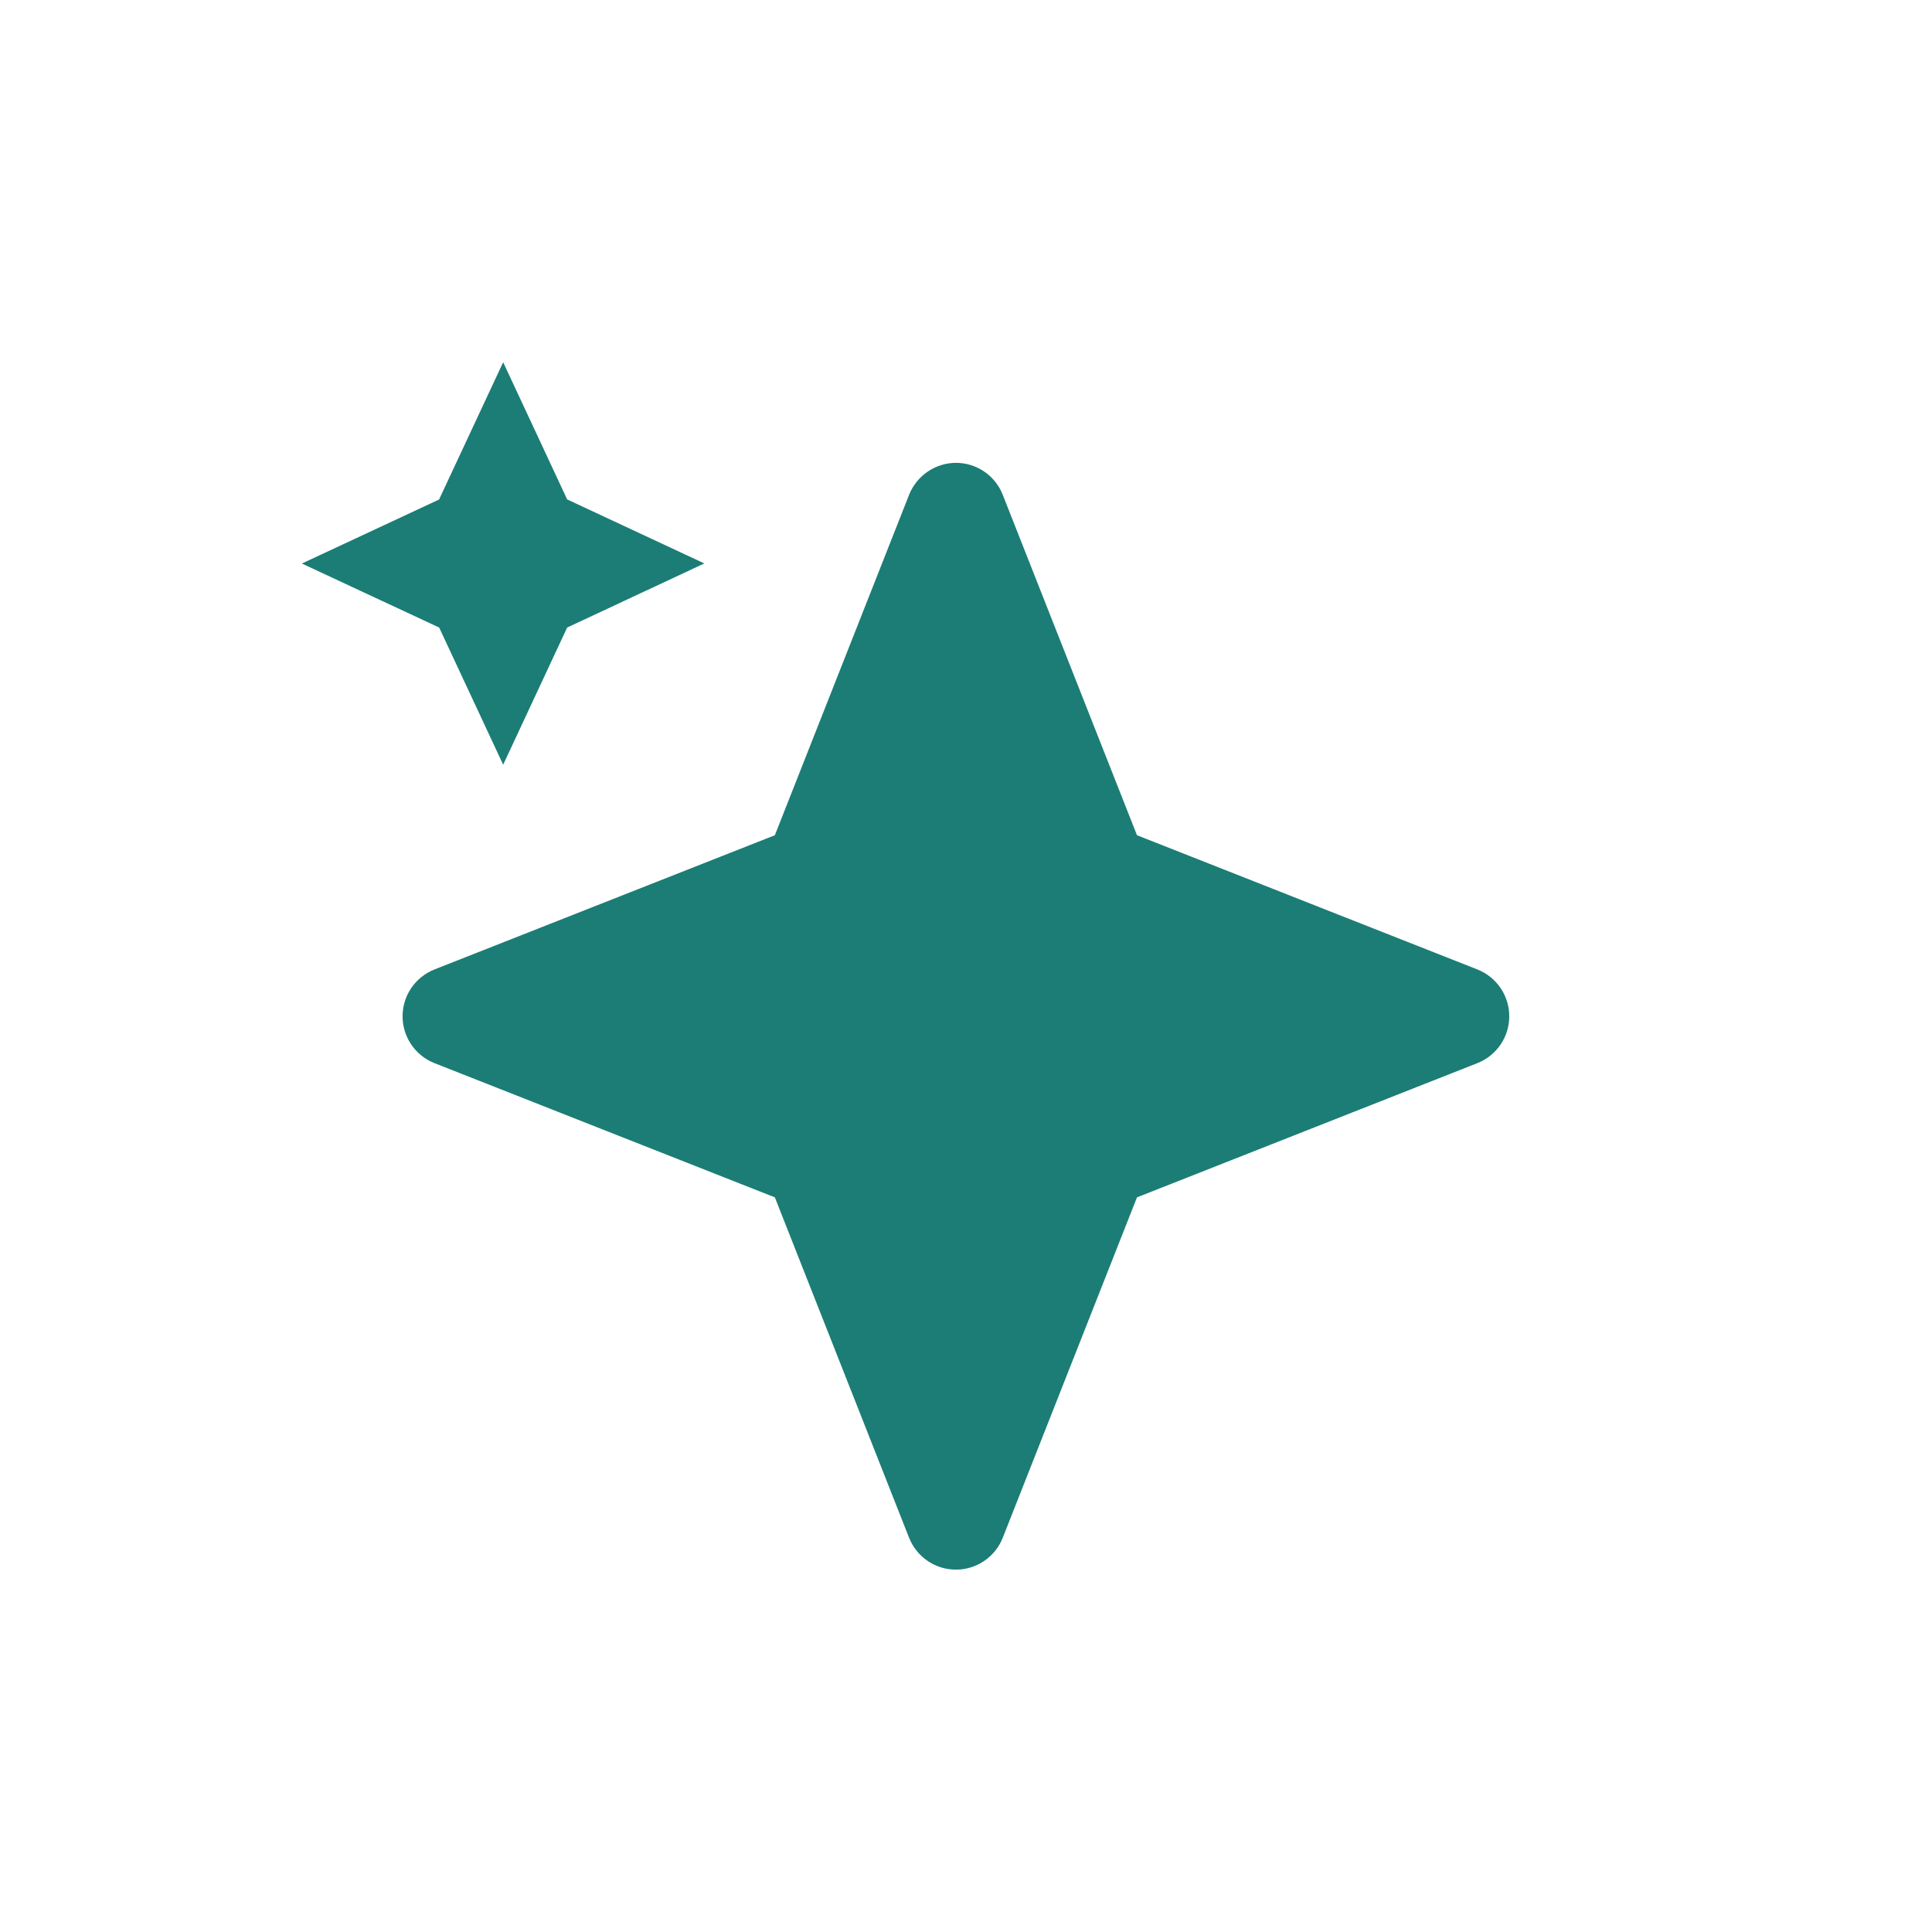
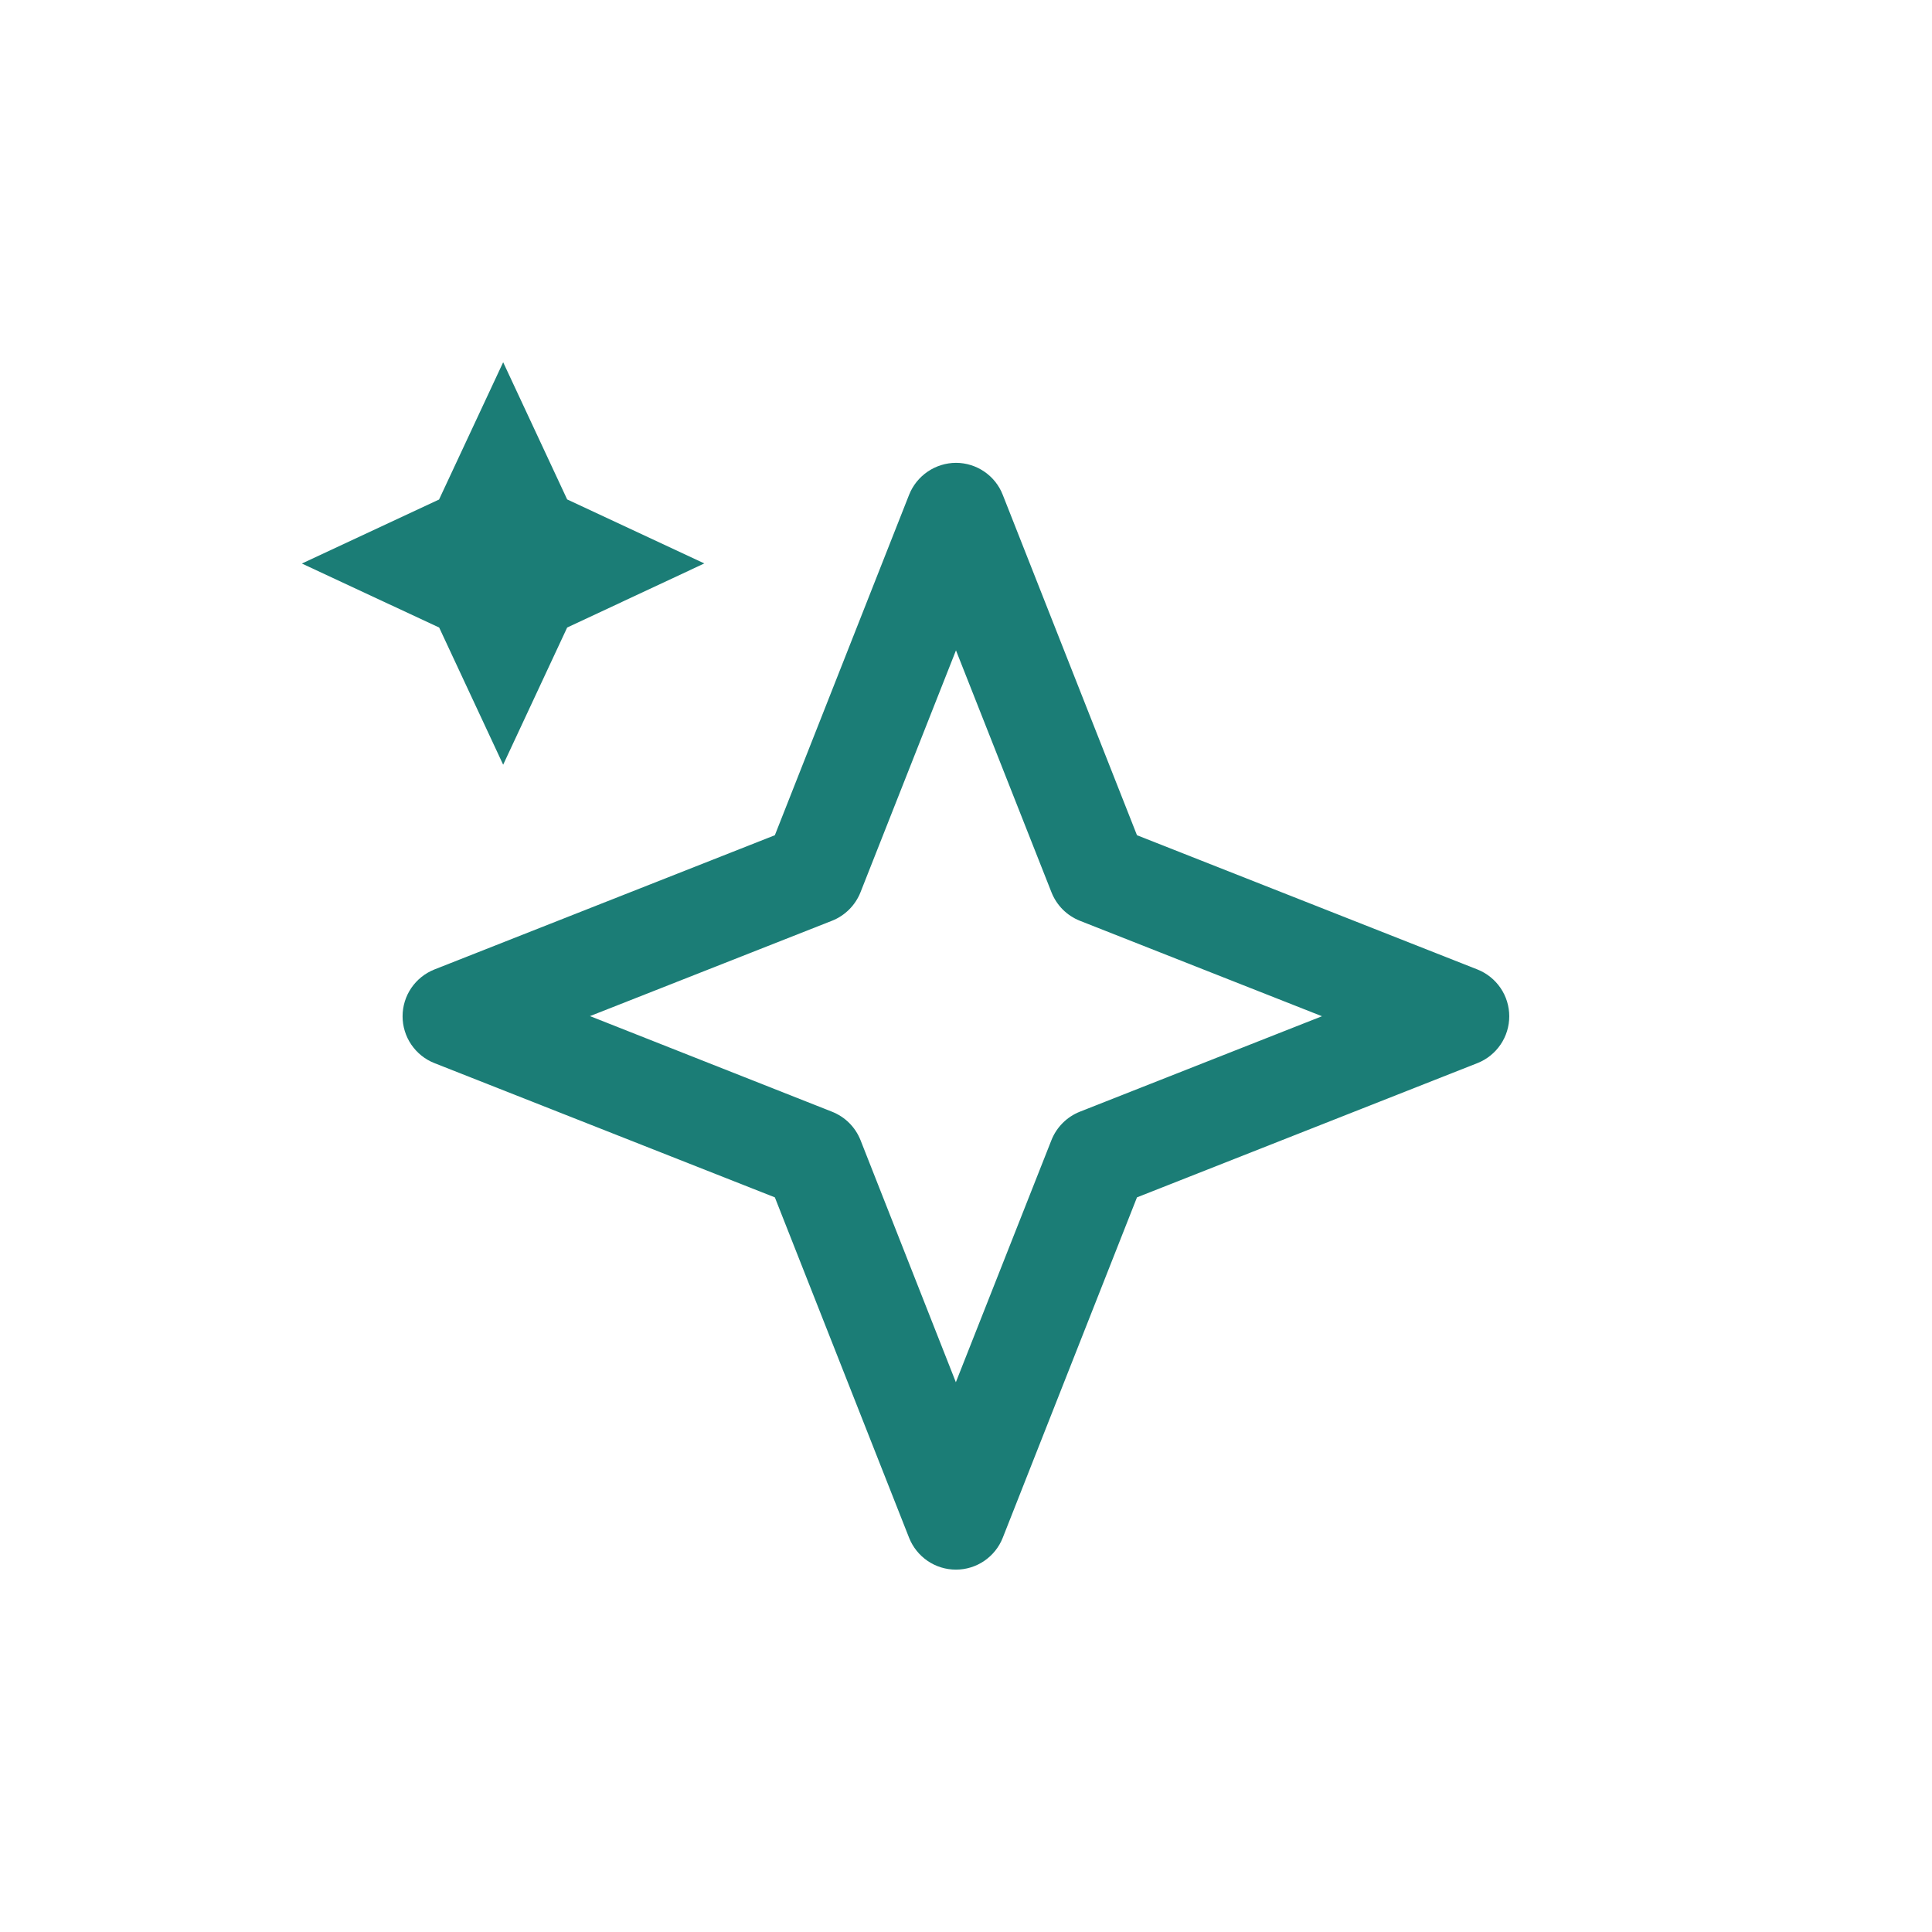
<svg xmlns="http://www.w3.org/2000/svg" width="48" height="48" viewBox="0 0 48 48" fill="none">
-   <path d="M23.751 12.75L27.285 21.714L36.249 25.251L27.285 28.785L23.751 37.749L20.214 28.785L11.25 25.251L20.214 21.714L23.751 12.75Z" fill="#1B7D76" />
  <path d="M23.751 11.499C24.261 11.499 24.726 11.814 24.912 12.291L28.248 20.751L36.708 24.087C36.941 24.18 37.14 24.34 37.281 24.547C37.422 24.754 37.497 24.999 37.497 25.25C37.497 25.5 37.422 25.745 37.281 25.952C37.14 26.159 36.941 26.32 36.708 26.412L28.248 29.748L24.912 38.208C24.82 38.441 24.659 38.64 24.452 38.781C24.245 38.922 24 38.997 23.75 38.997C23.499 38.997 23.254 38.922 23.047 38.781C22.84 38.64 22.68 38.441 22.587 38.208L19.251 29.748L10.791 26.412C10.558 26.32 10.359 26.159 10.218 25.952C10.077 25.745 10.002 25.5 10.002 25.25C10.002 24.999 10.077 24.754 10.218 24.547C10.359 24.34 10.558 24.18 10.791 24.087L19.251 20.751L22.587 12.291C22.68 12.058 22.841 11.858 23.048 11.717C23.255 11.576 23.5 11.5 23.751 11.499ZM23.751 16.158L21.378 22.17C21.315 22.329 21.219 22.474 21.098 22.595C20.977 22.716 20.832 22.812 20.673 22.875L14.658 25.245L20.673 27.621C20.832 27.684 20.977 27.779 21.098 27.899C21.219 28.02 21.314 28.164 21.378 28.323L23.748 34.341L26.124 28.323C26.187 28.165 26.282 28.021 26.403 27.9C26.524 27.779 26.668 27.684 26.826 27.621L32.844 25.248L26.826 22.875C26.667 22.811 26.523 22.716 26.402 22.595C26.282 22.474 26.187 22.329 26.124 22.17L23.751 16.158ZM12.501 9L14.091 12.408L17.499 13.998L14.091 15.591L12.501 18.999L10.911 15.591L7.5 14.001L10.908 12.411L12.501 9Z" fill="#1B7D76" />
</svg>